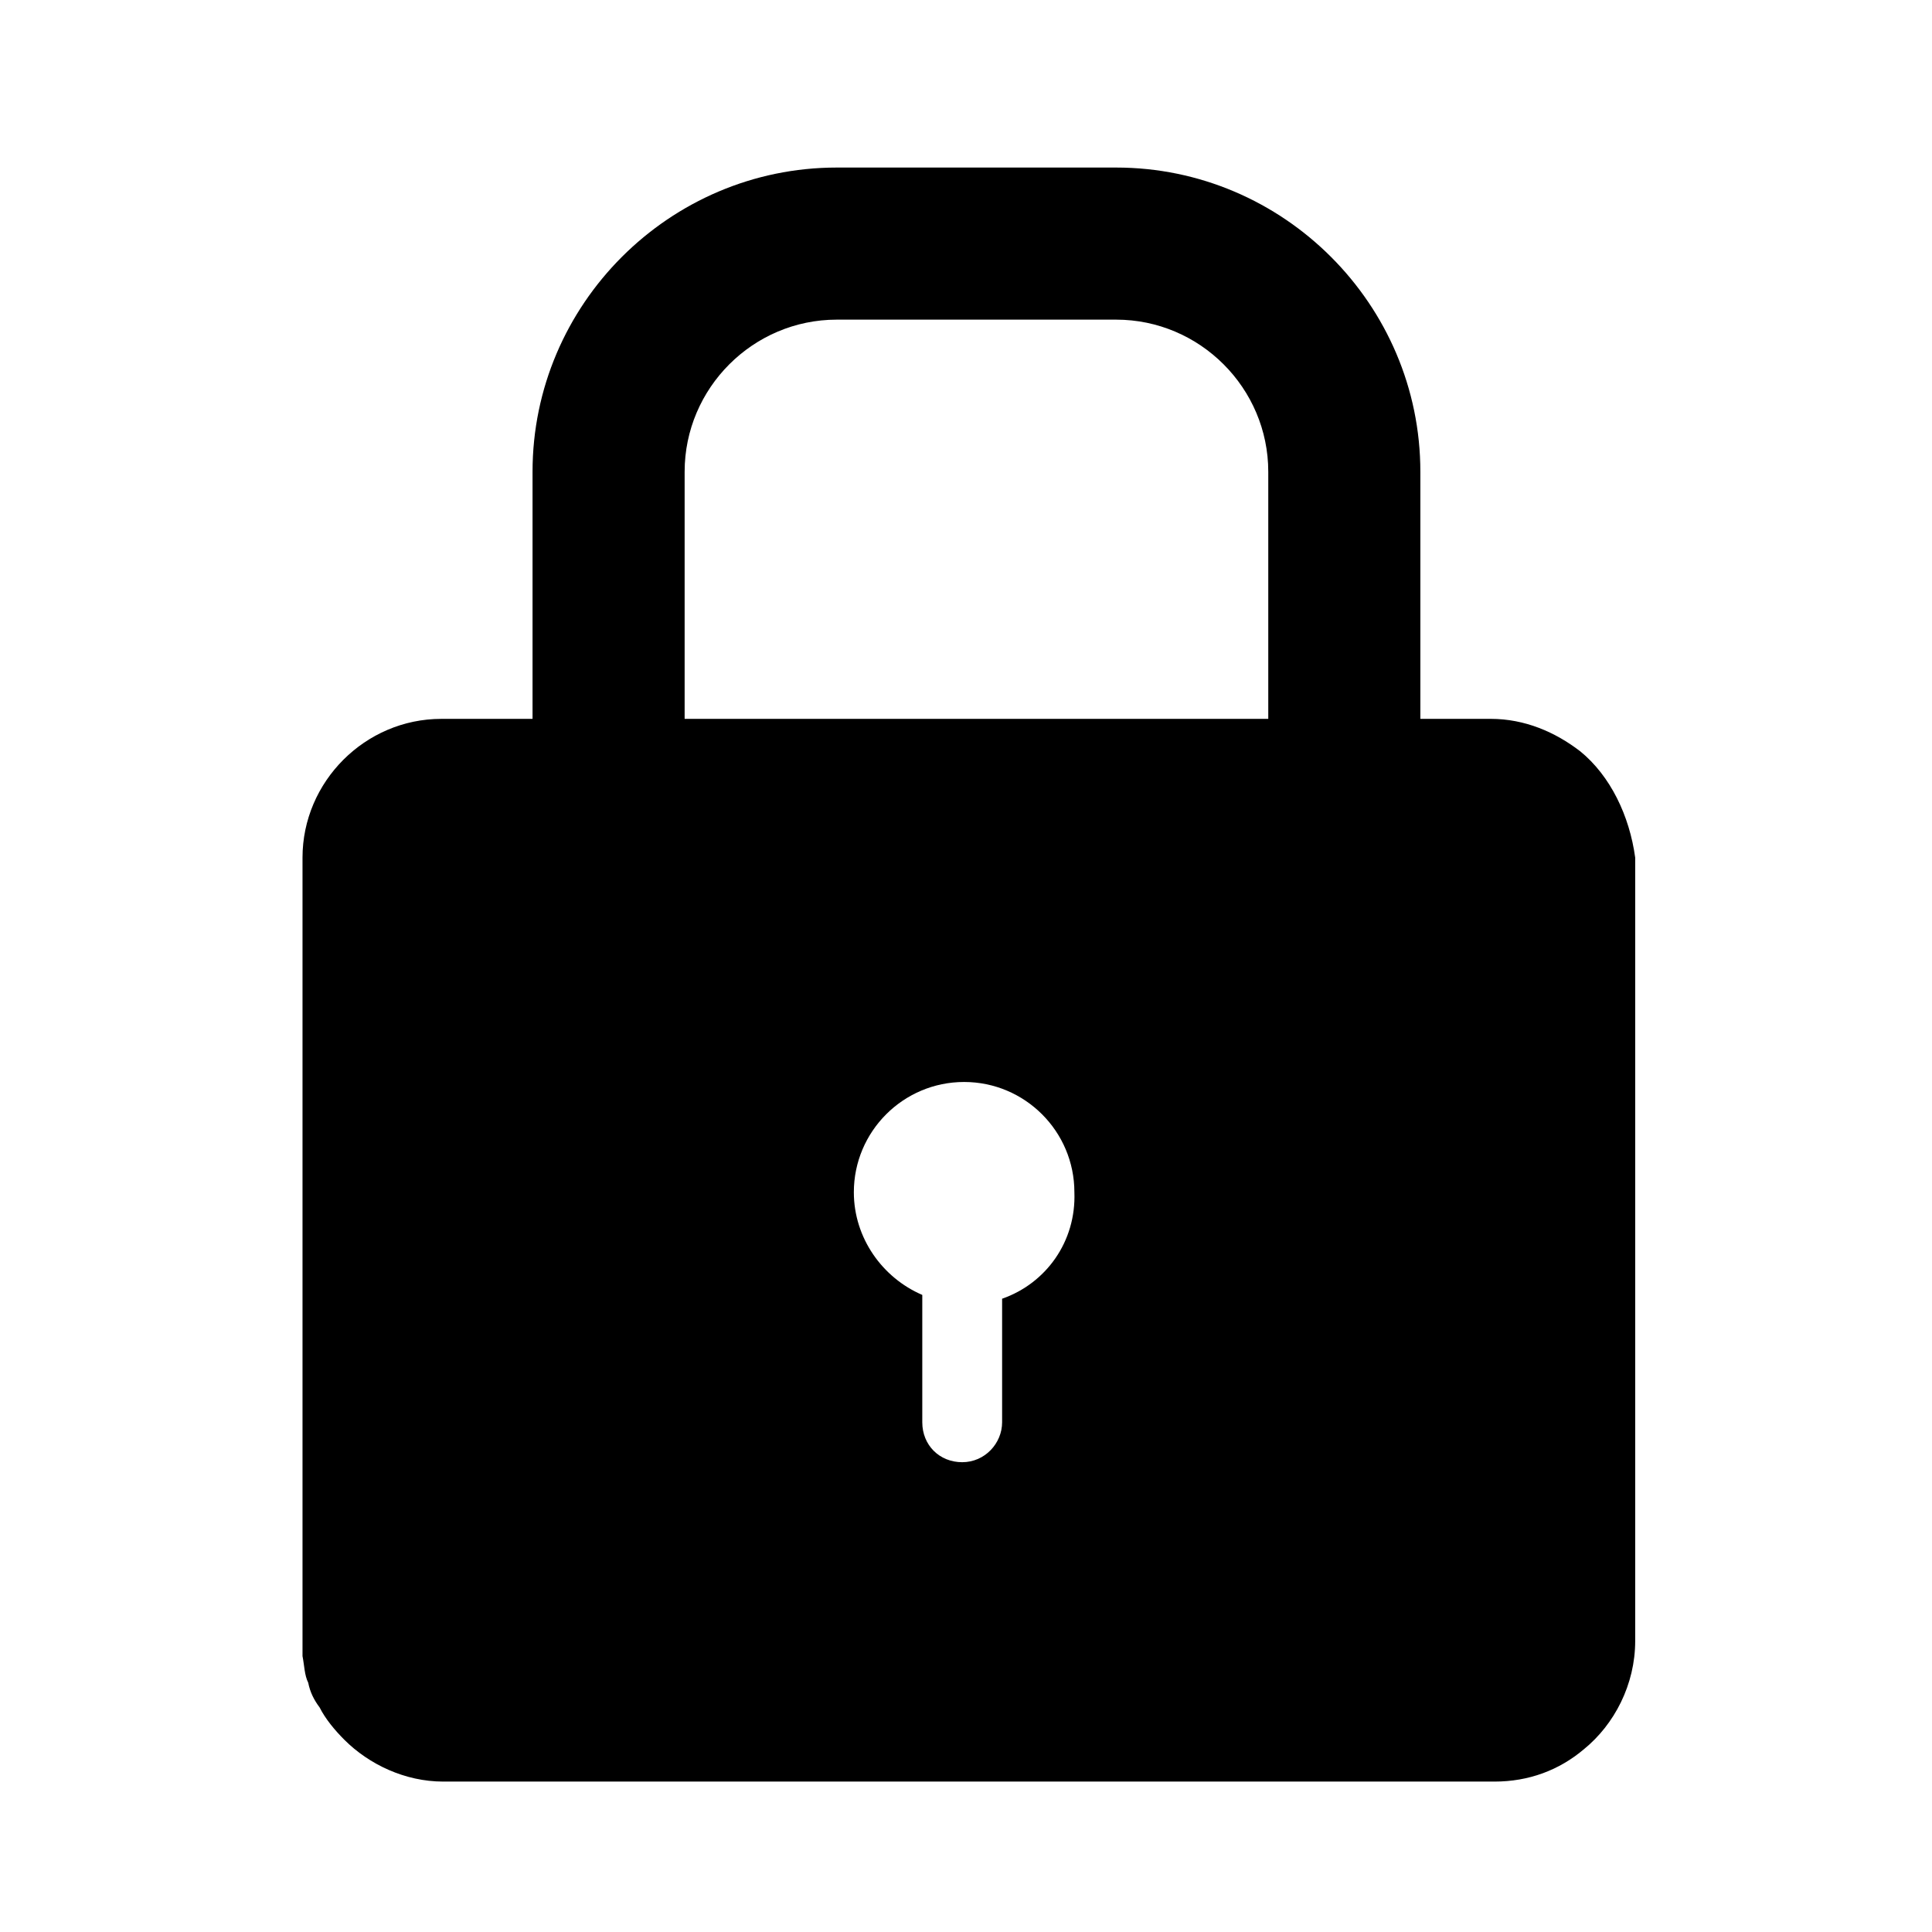
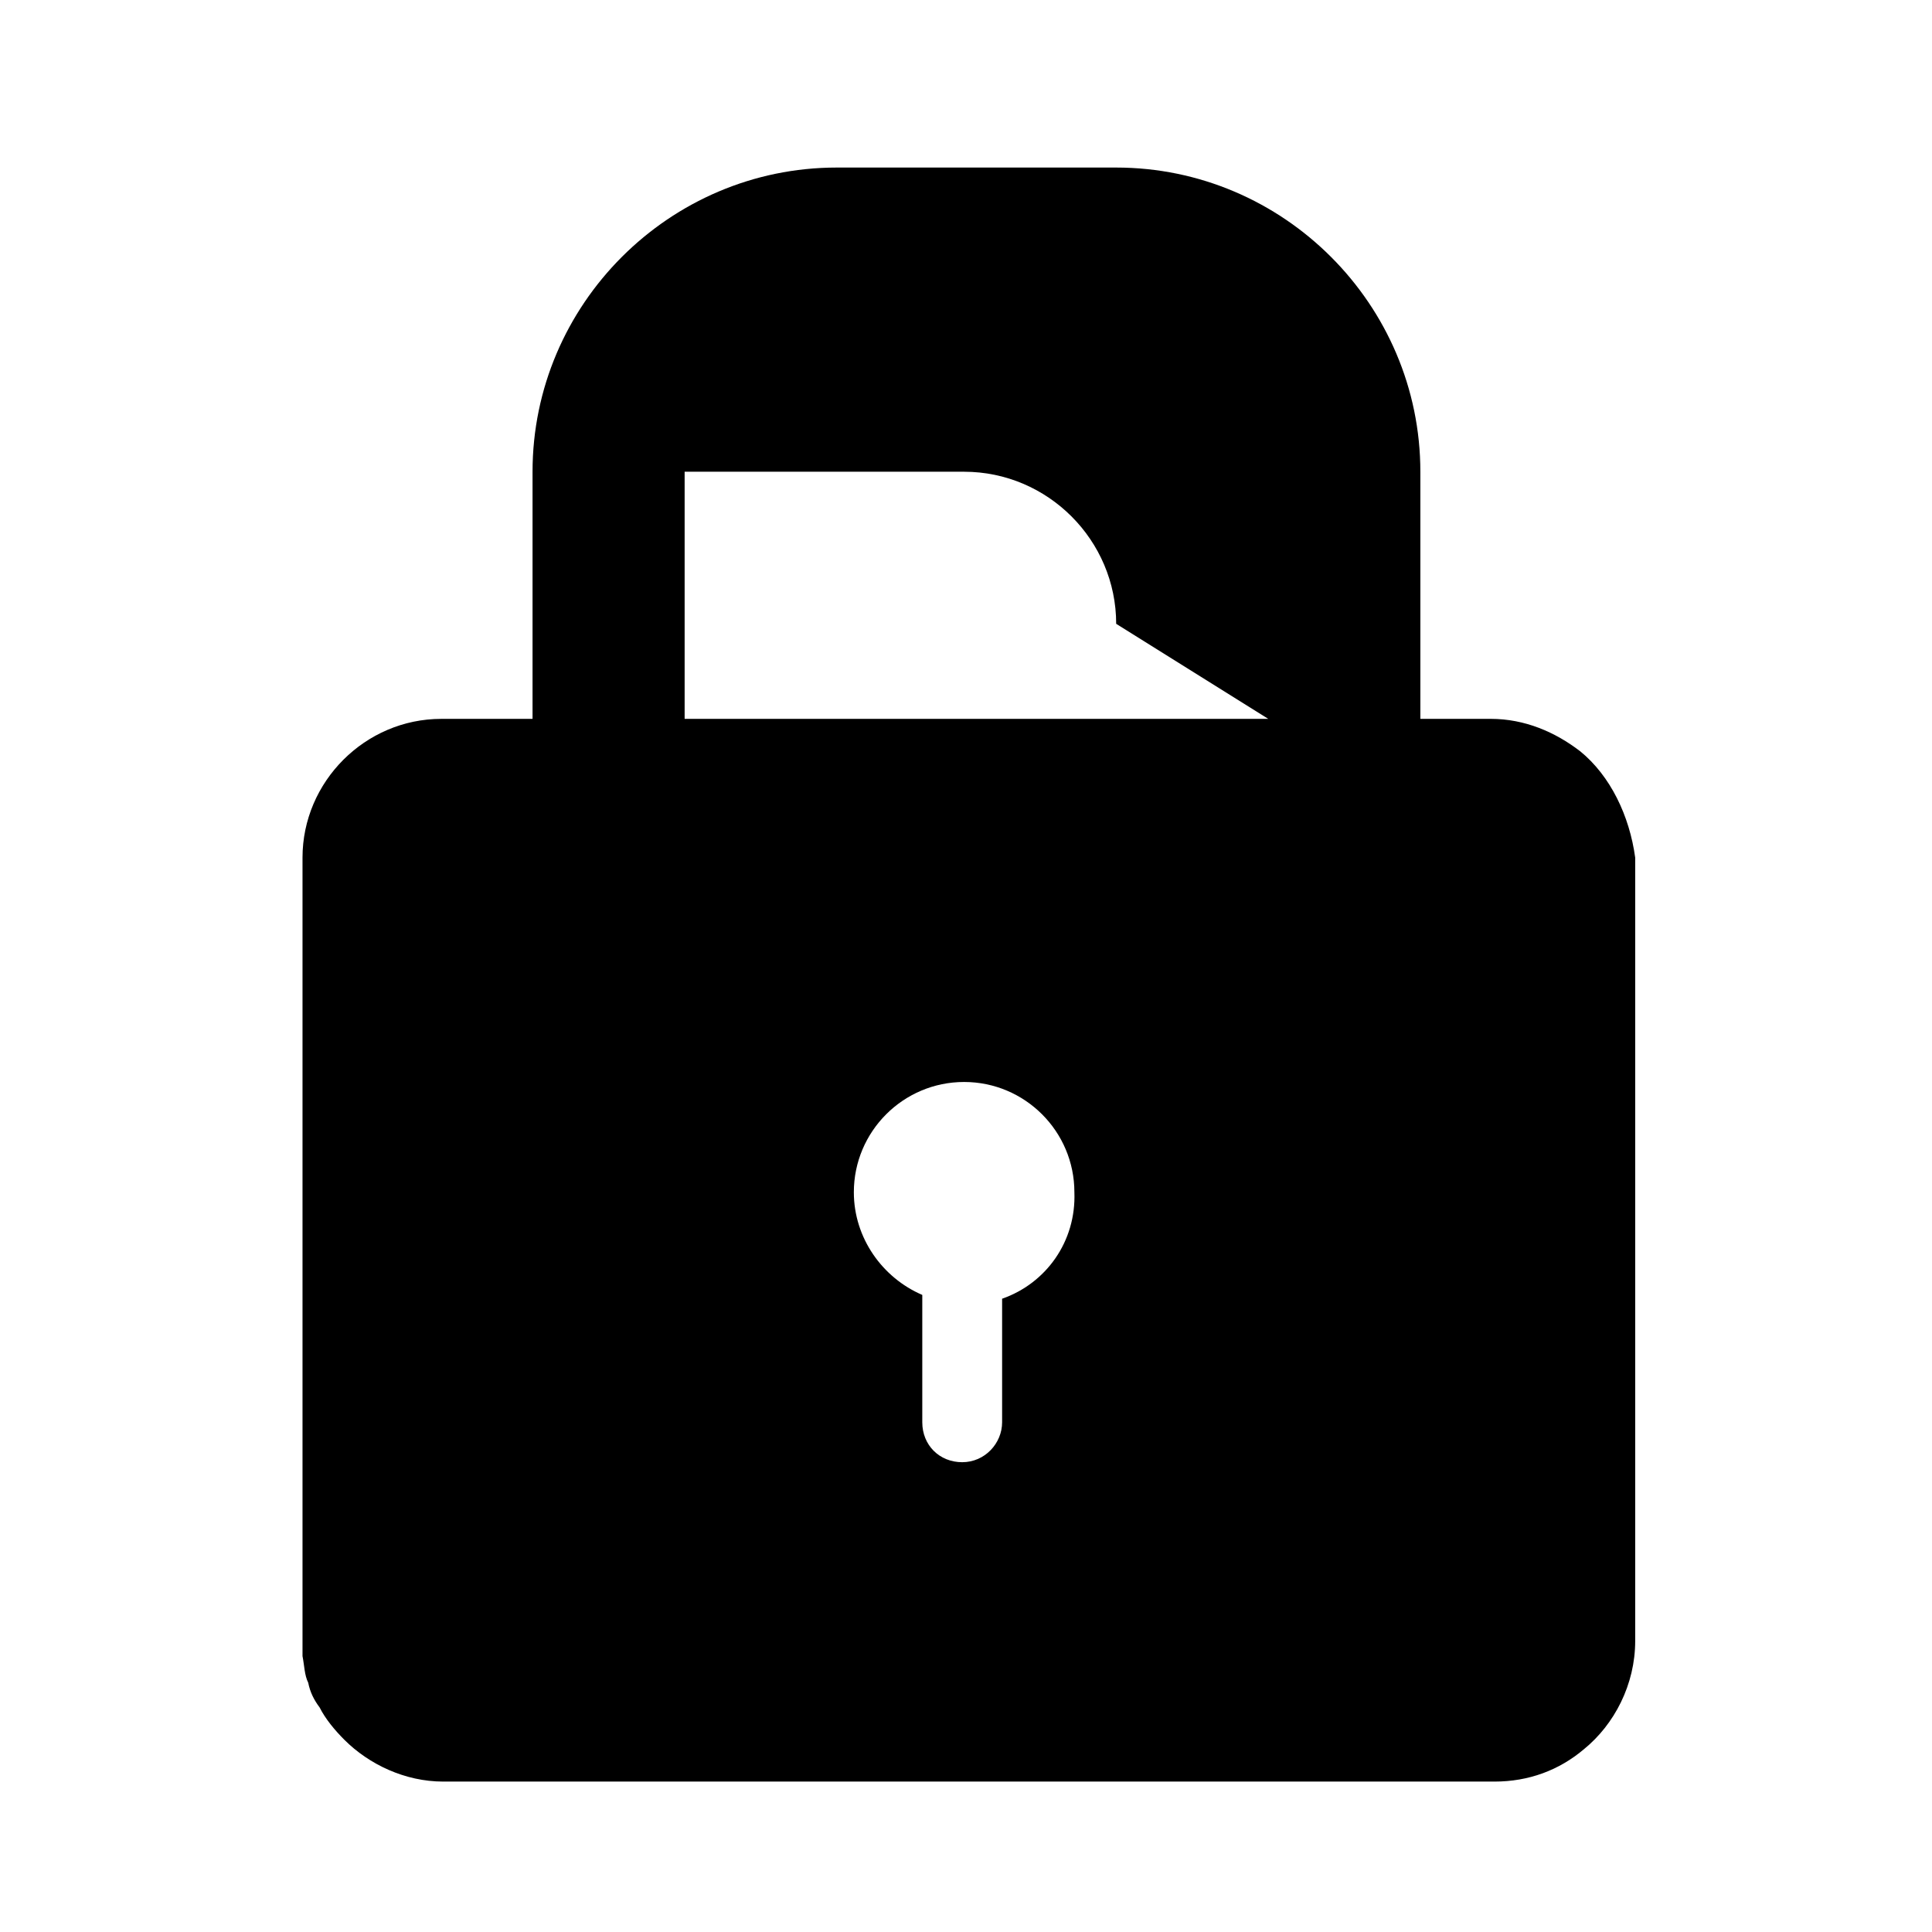
<svg xmlns="http://www.w3.org/2000/svg" fill="#000000" width="800px" height="800px" version="1.1" viewBox="144 144 512 512">
-   <path d="m562.73 343.07c-6.551-5.039-14.609-8.566-23.68-8.566h-18.641v-65.492c0-44.336-36.273-80.609-80.609-80.609h-74.062c-44.336 0-80.609 36.273-80.609 80.609v65.496h-24.184c-20.152 0-36.777 16.625-36.777 36.777v208.07 3.527c0.504 2.519 0.504 5.039 1.512 7.055 0.504 2.519 1.512 4.535 3.023 6.551 1.512 3.023 4.031 6.047 6.551 8.566 6.551 6.551 16.121 11.082 26.199 11.082h278.61c9.07 0 17.129-3.023 23.68-8.566 8.062-6.551 13.602-17.129 13.602-28.719v-207.57c-1.512-11.082-6.551-21.664-14.609-28.215zm-153.16 145.1v32.75c0 5.543-4.535 10.578-10.578 10.578-6.047 0-10.578-4.535-10.578-10.578v-33.754c-10.578-4.535-18.137-15.113-18.137-27.207 0-16.121 13.098-29.223 29.223-29.223 16.121 0 29.223 13.098 29.223 29.223 0.496 13.098-7.562 24.18-19.152 28.211zm70.535-153.66h-154.67v-65.496c0-22.168 18.137-40.305 40.305-40.305h74.059c22.168 0 40.305 18.137 40.305 40.305z" />
+   <path d="m562.73 343.07c-6.551-5.039-14.609-8.566-23.68-8.566h-18.641v-65.492c0-44.336-36.273-80.609-80.609-80.609h-74.062c-44.336 0-80.609 36.273-80.609 80.609v65.496h-24.184c-20.152 0-36.777 16.625-36.777 36.777v208.07 3.527c0.504 2.519 0.504 5.039 1.512 7.055 0.504 2.519 1.512 4.535 3.023 6.551 1.512 3.023 4.031 6.047 6.551 8.566 6.551 6.551 16.121 11.082 26.199 11.082h278.61c9.07 0 17.129-3.023 23.68-8.566 8.062-6.551 13.602-17.129 13.602-28.719v-207.57c-1.512-11.082-6.551-21.664-14.609-28.215zm-153.16 145.1v32.75c0 5.543-4.535 10.578-10.578 10.578-6.047 0-10.578-4.535-10.578-10.578v-33.754c-10.578-4.535-18.137-15.113-18.137-27.207 0-16.121 13.098-29.223 29.223-29.223 16.121 0 29.223 13.098 29.223 29.223 0.496 13.098-7.562 24.18-19.152 28.211zm70.535-153.66h-154.67v-65.496h74.059c22.168 0 40.305 18.137 40.305 40.305z" />
</svg>